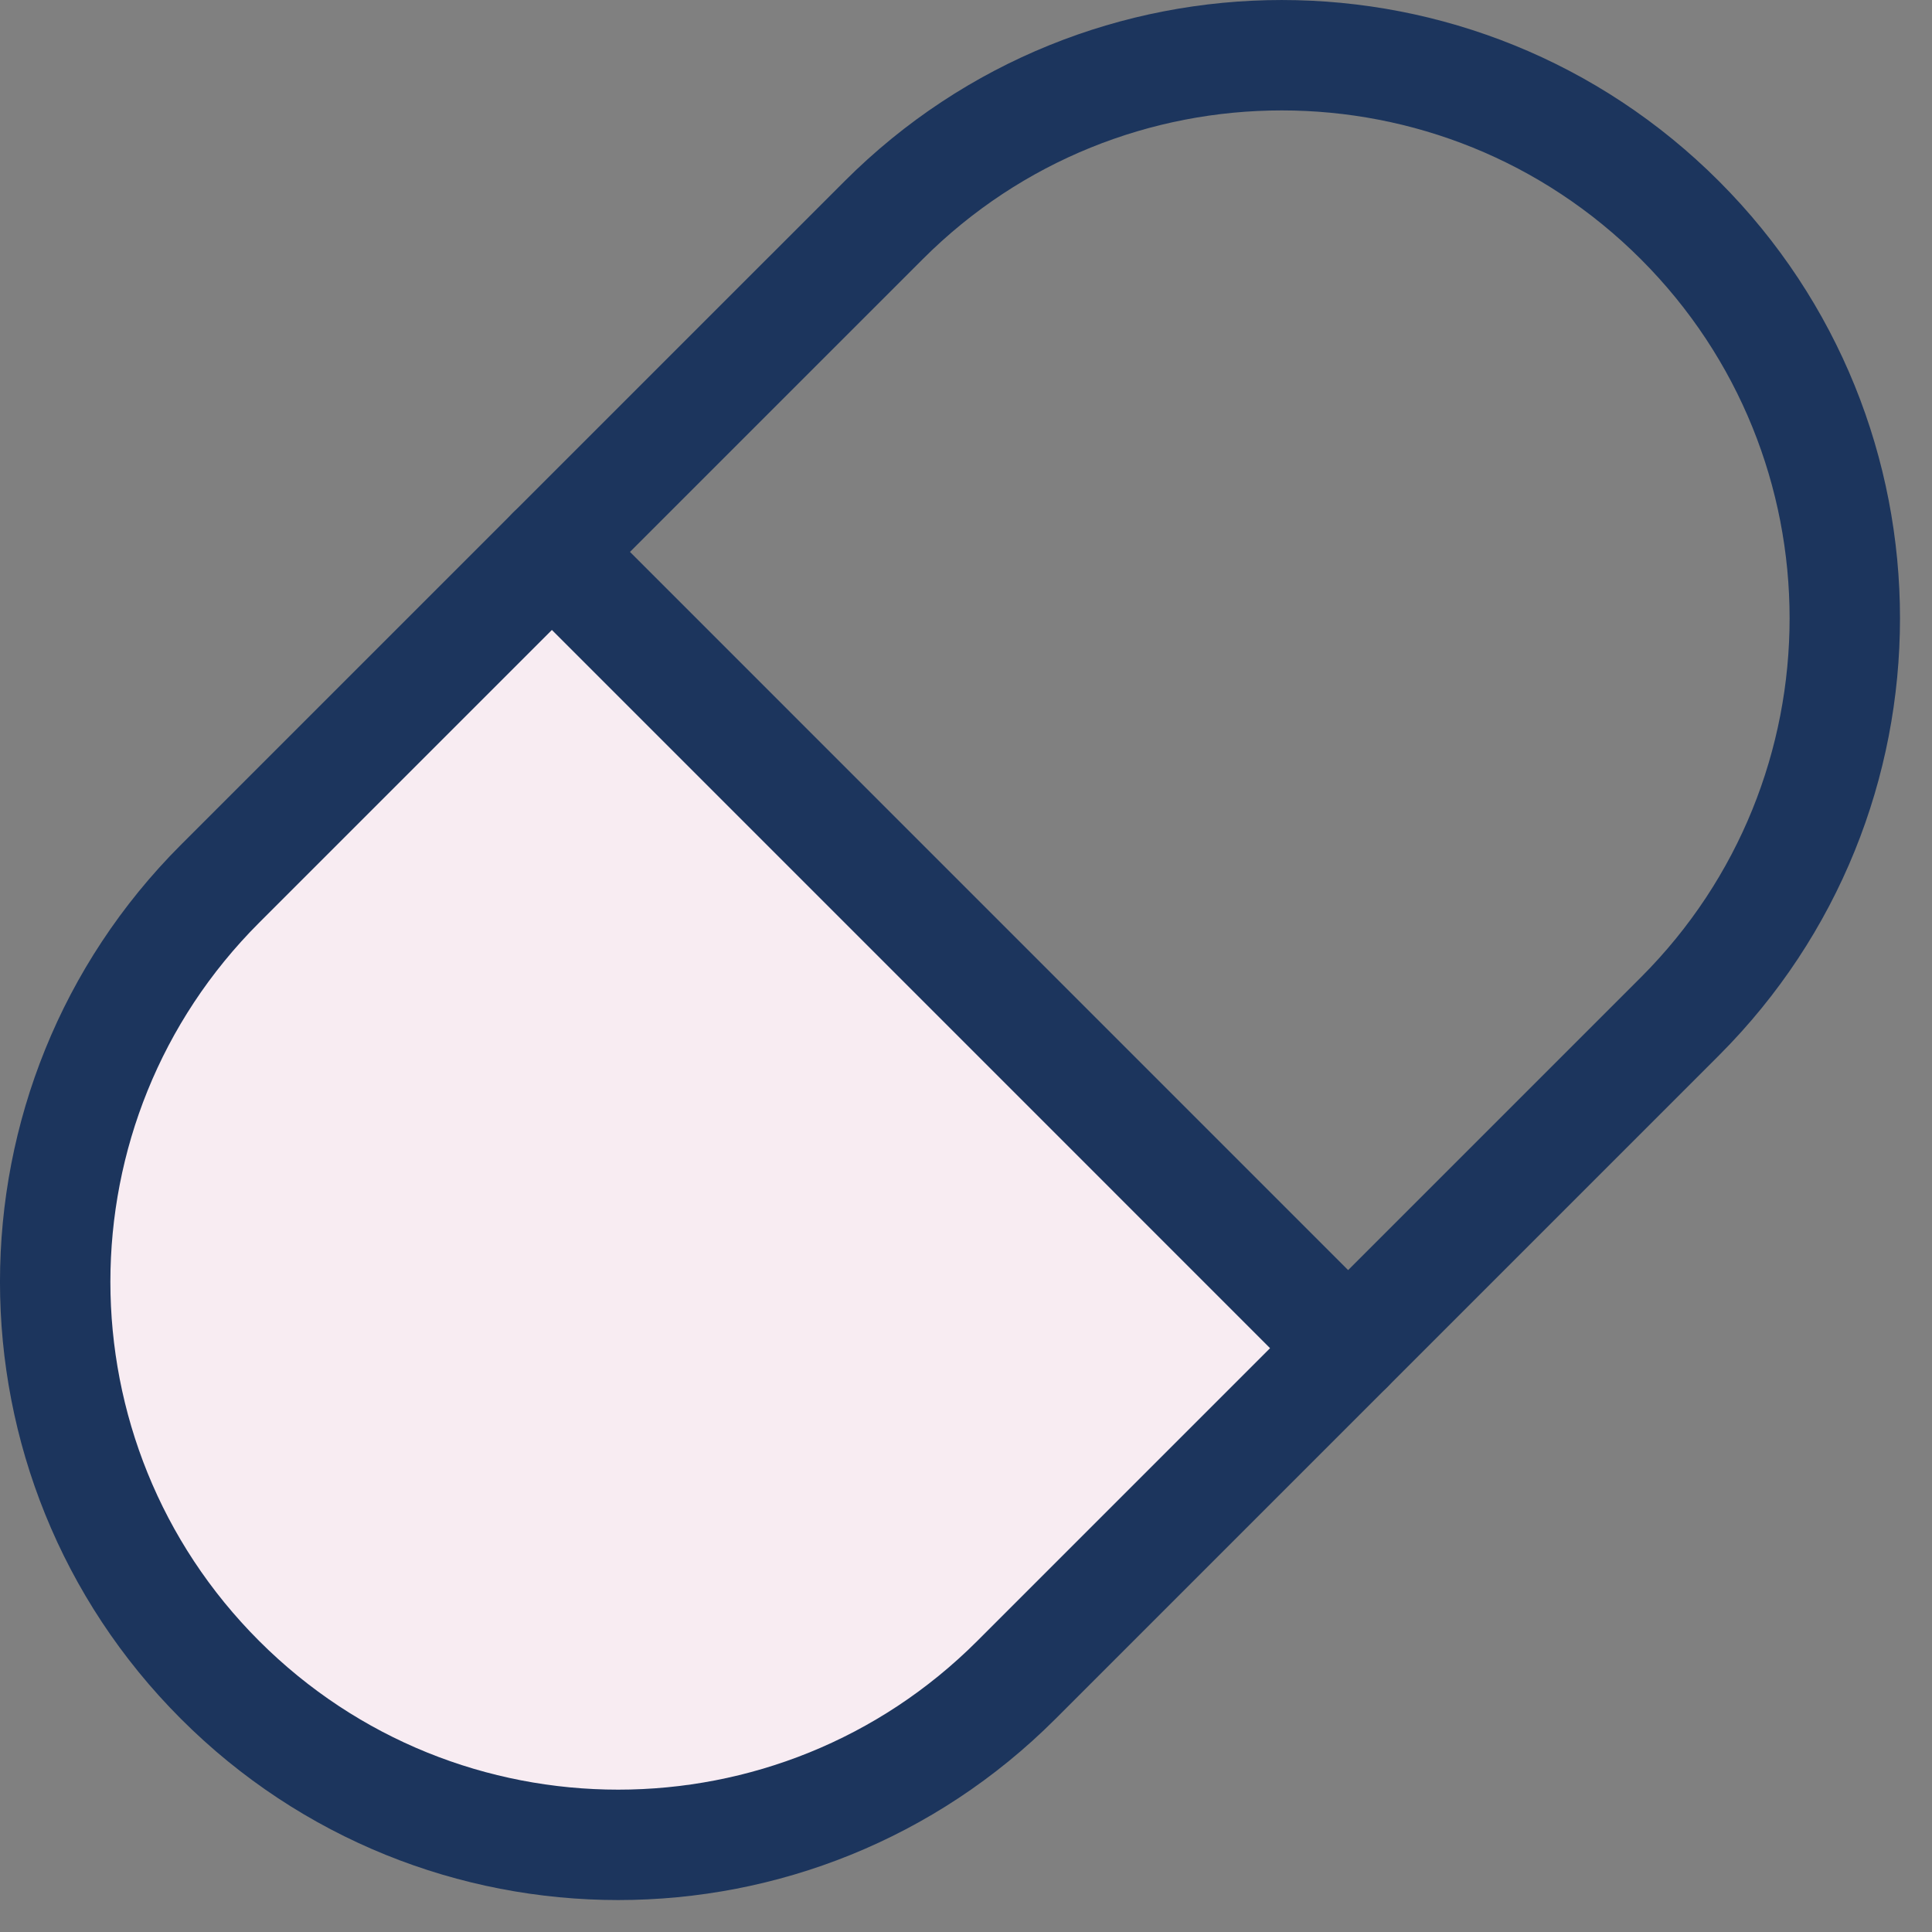
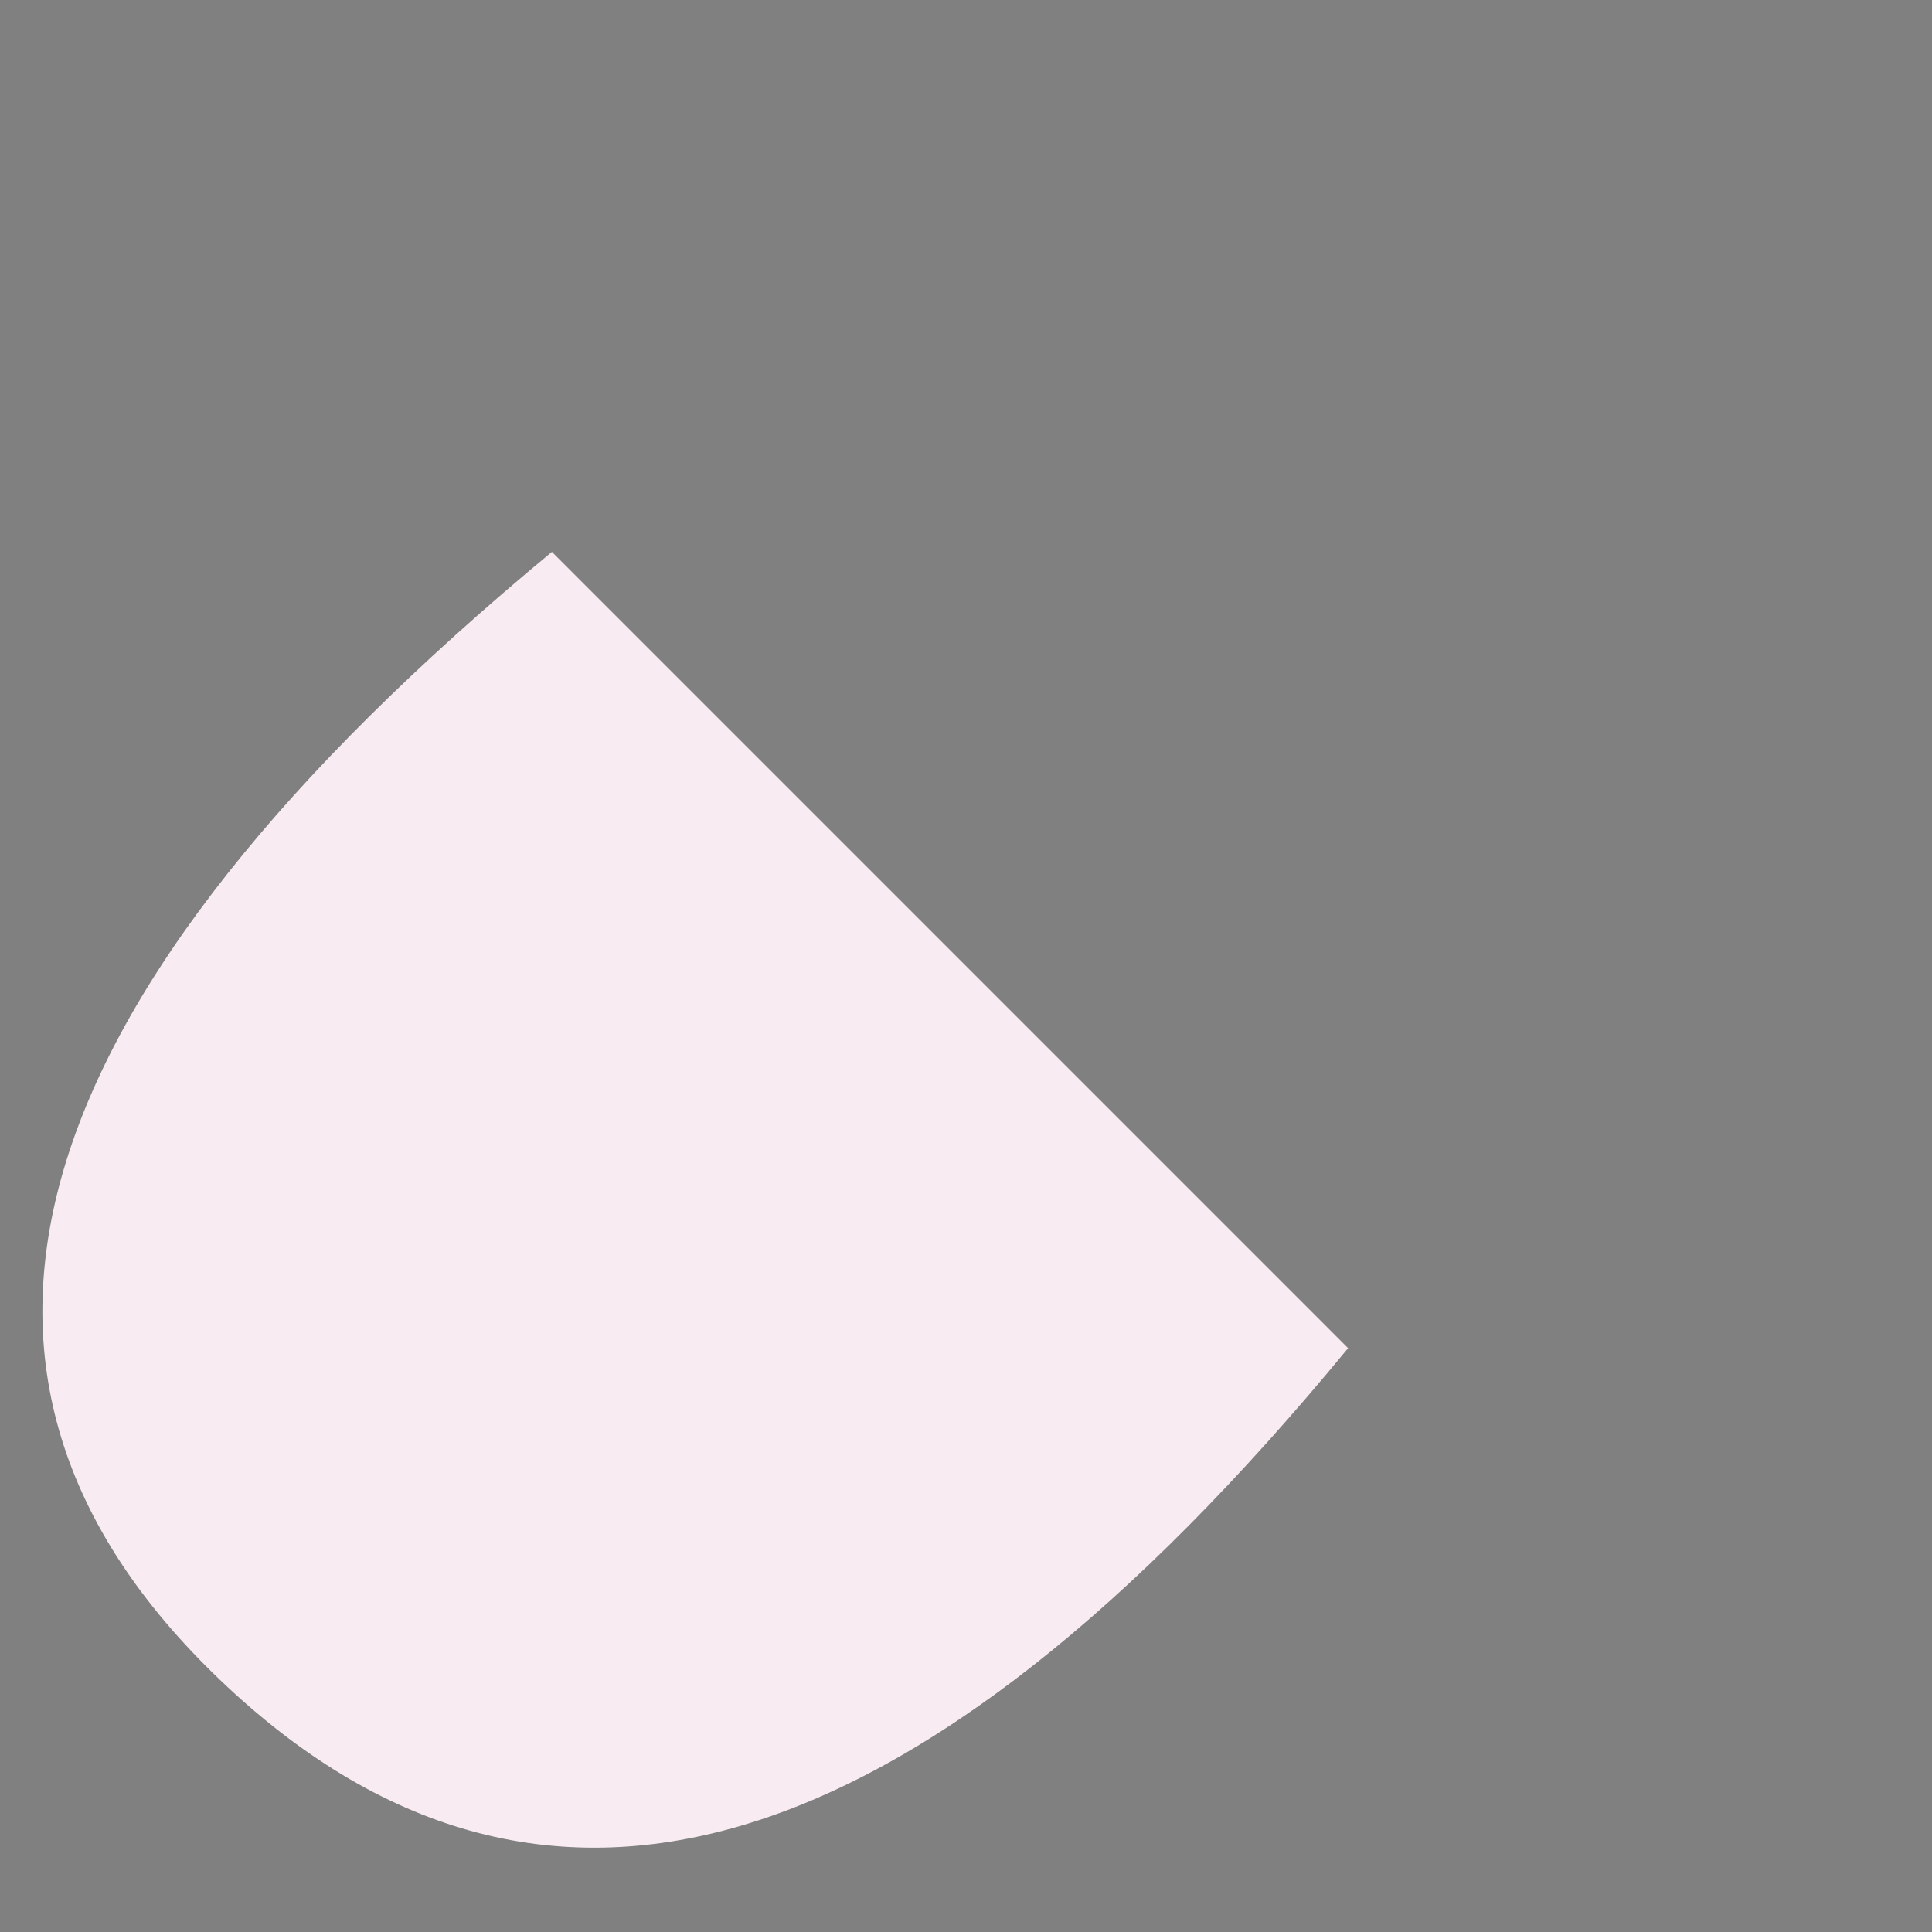
<svg xmlns="http://www.w3.org/2000/svg" width="35px" height="35px" viewBox="0 0 35 35" version="1.1">
  <rect x="0" y="0" width="35" height="35" fill="#808080" stroke="none" />
  <title>3B23AF49-2073-4EDC-846E-31516E9F456E</title>
  <desc>Created with sketchtool.</desc>
  <g id="New-version" stroke="none" stroke-width="1" fill="none" fill-rule="evenodd">
    <g id="Product-page-(mascara)" transform="translate(-800, -816)">
      <g id="About-product" transform="translate(800, 405)">
        <g id="Benefits" transform="translate(0, 365)">
          <g id="3-benefits" transform="translate(0, 44)">
            <g id="icons/vitamin" transform="translate(0, 3)">
              <path d="M9.998,8.998 L24.422,23.423 C16.579,32.952 9.767,34.956 3.987,29.434 C-1.793,23.912 0.211,17.1 9.998,8.998 Z" id="Path-3" fill="#F8ECF2" />
-               <path d="M9.998,8.998 L24.422,23.423" id="Stroke-2997" stroke="#1C355D" stroke-width="2" stroke-linecap="round" stroke-linejoin="round" />
-               <path d="M3.987,29.434 L3.987,29.434 C0.004,25.451 0.004,18.992 3.987,15.009 L16.008,2.989 C19.991,-0.996 26.449,-0.996 30.433,2.989 L30.433,2.989 C34.416,6.972 34.416,13.43 30.433,17.413 L18.412,29.434 C14.429,33.417 7.97,33.417 3.987,29.434 L3.987,29.434 Z" id="Stroke-2998" stroke="#1C355D" stroke-width="2" stroke-linecap="round" stroke-linejoin="round" />
            </g>
          </g>
        </g>
      </g>
    </g>
  </g>
</svg>